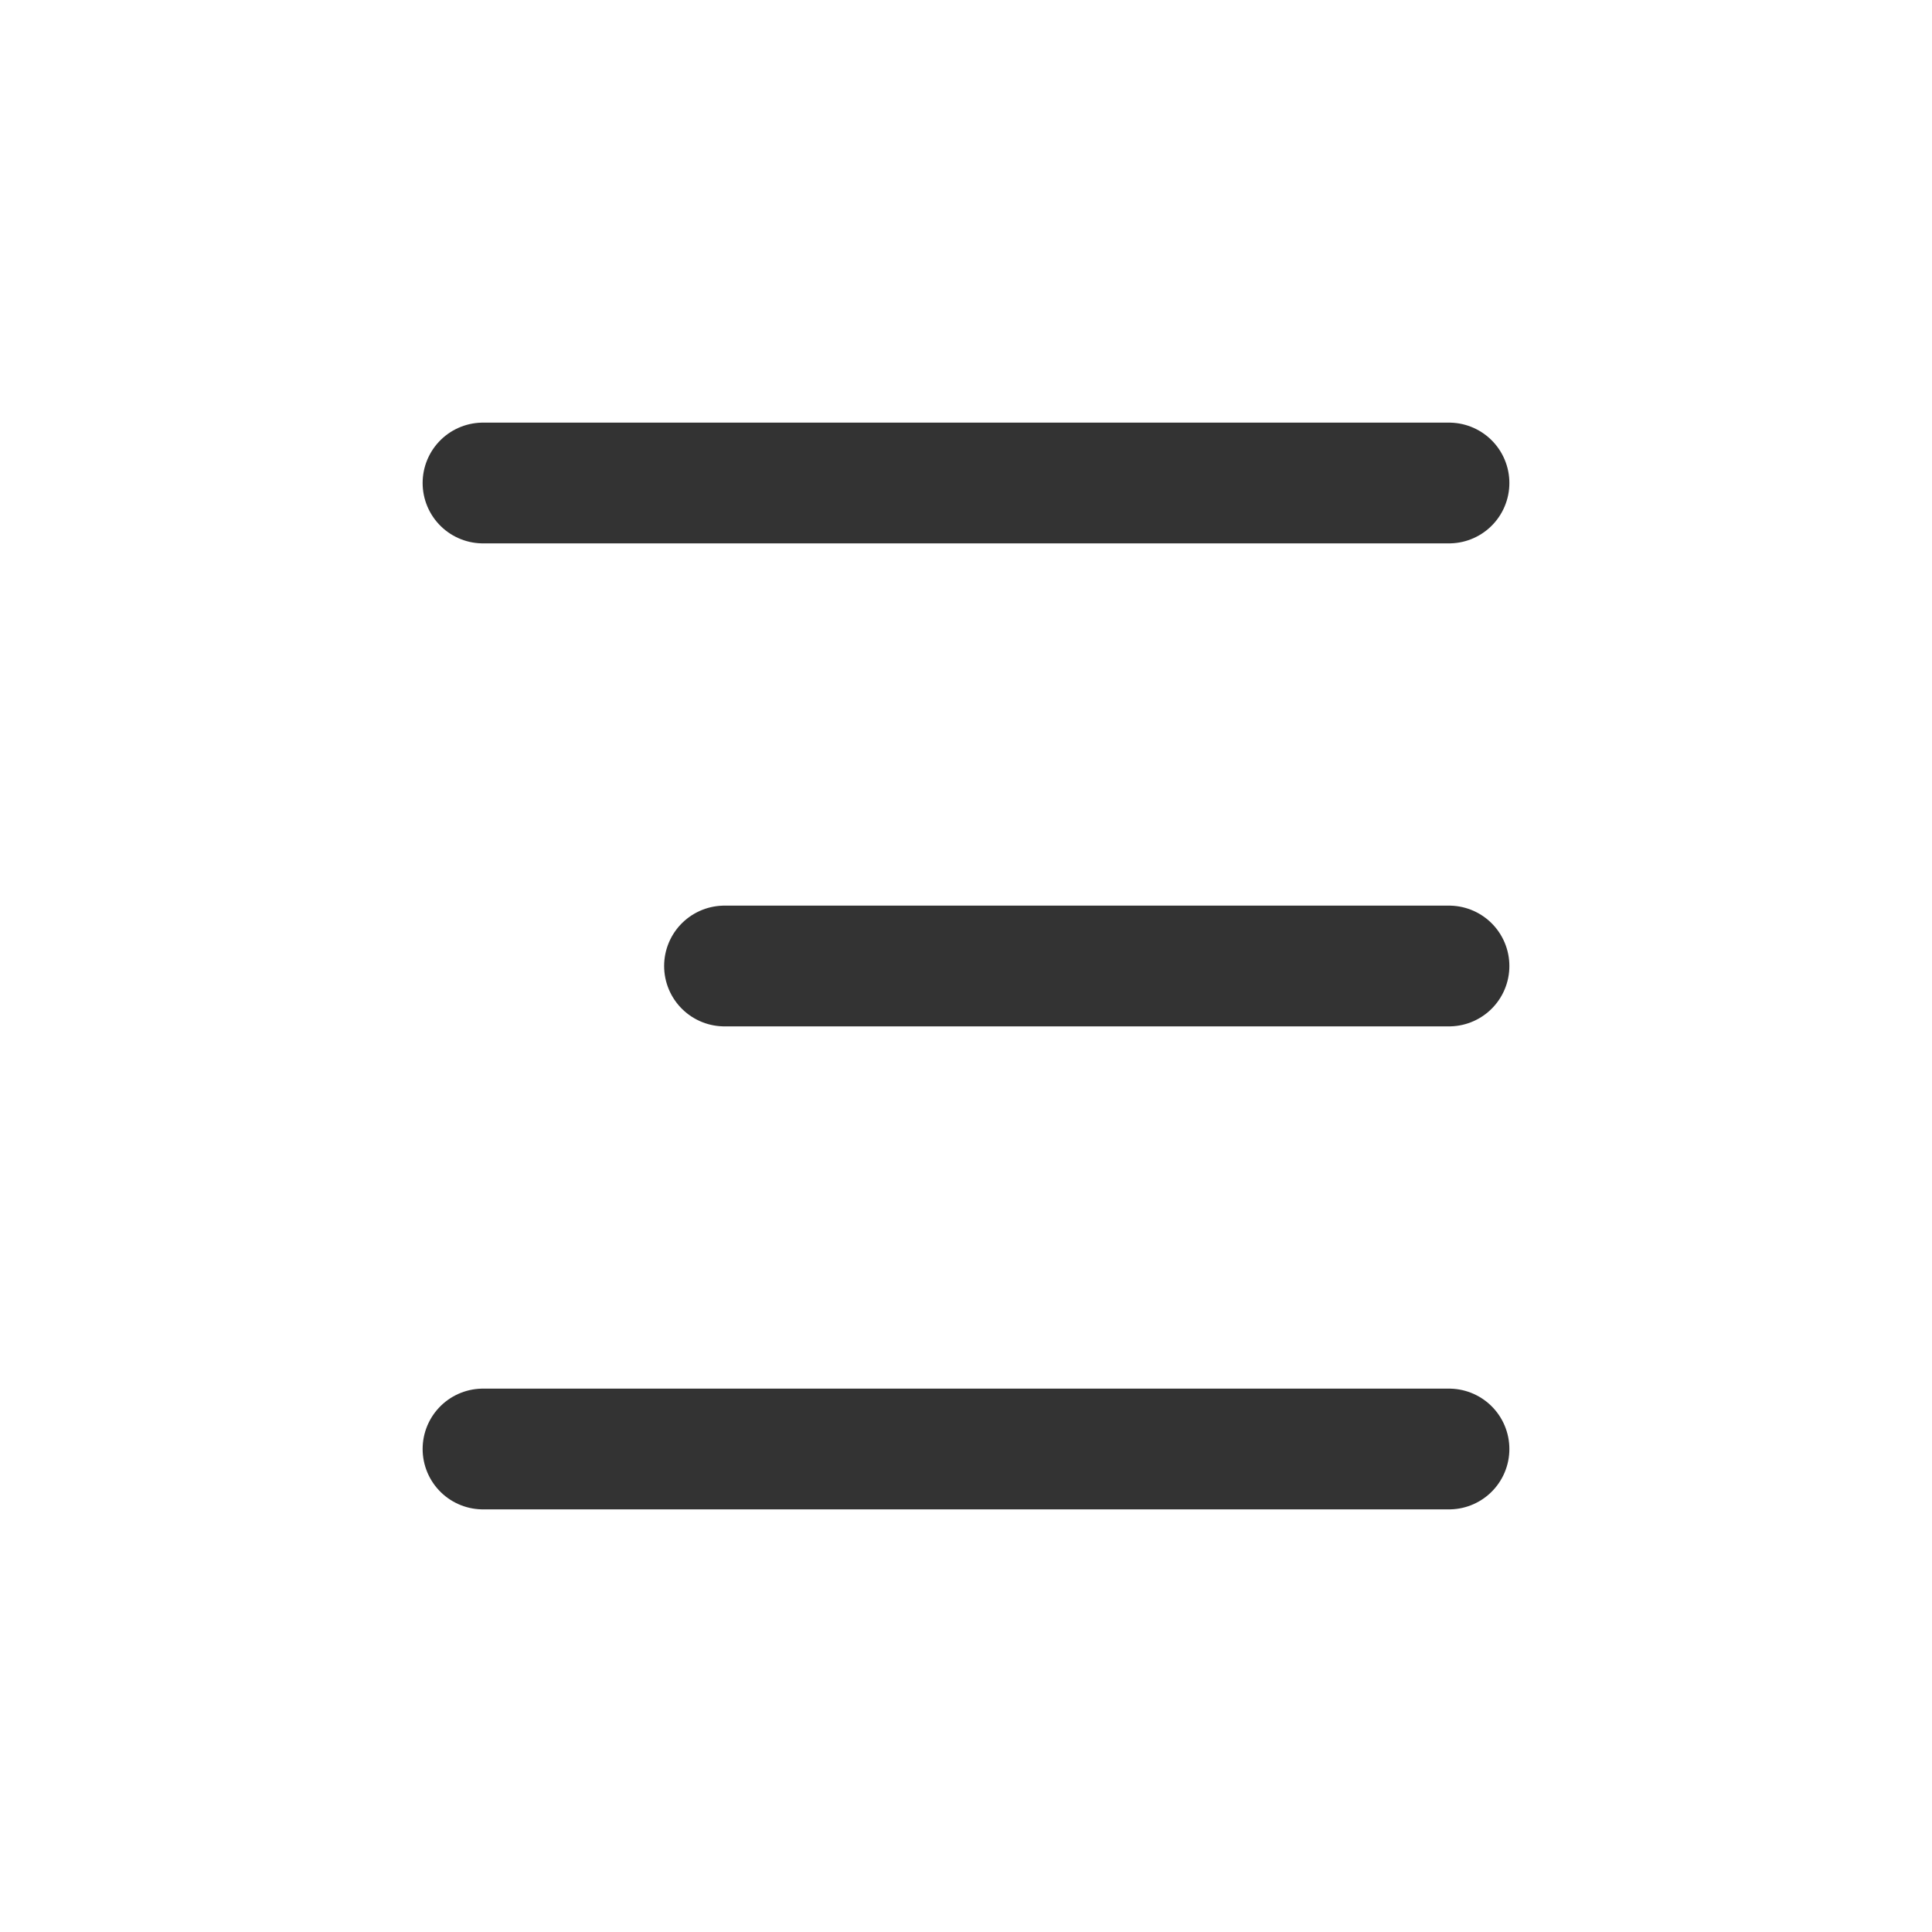
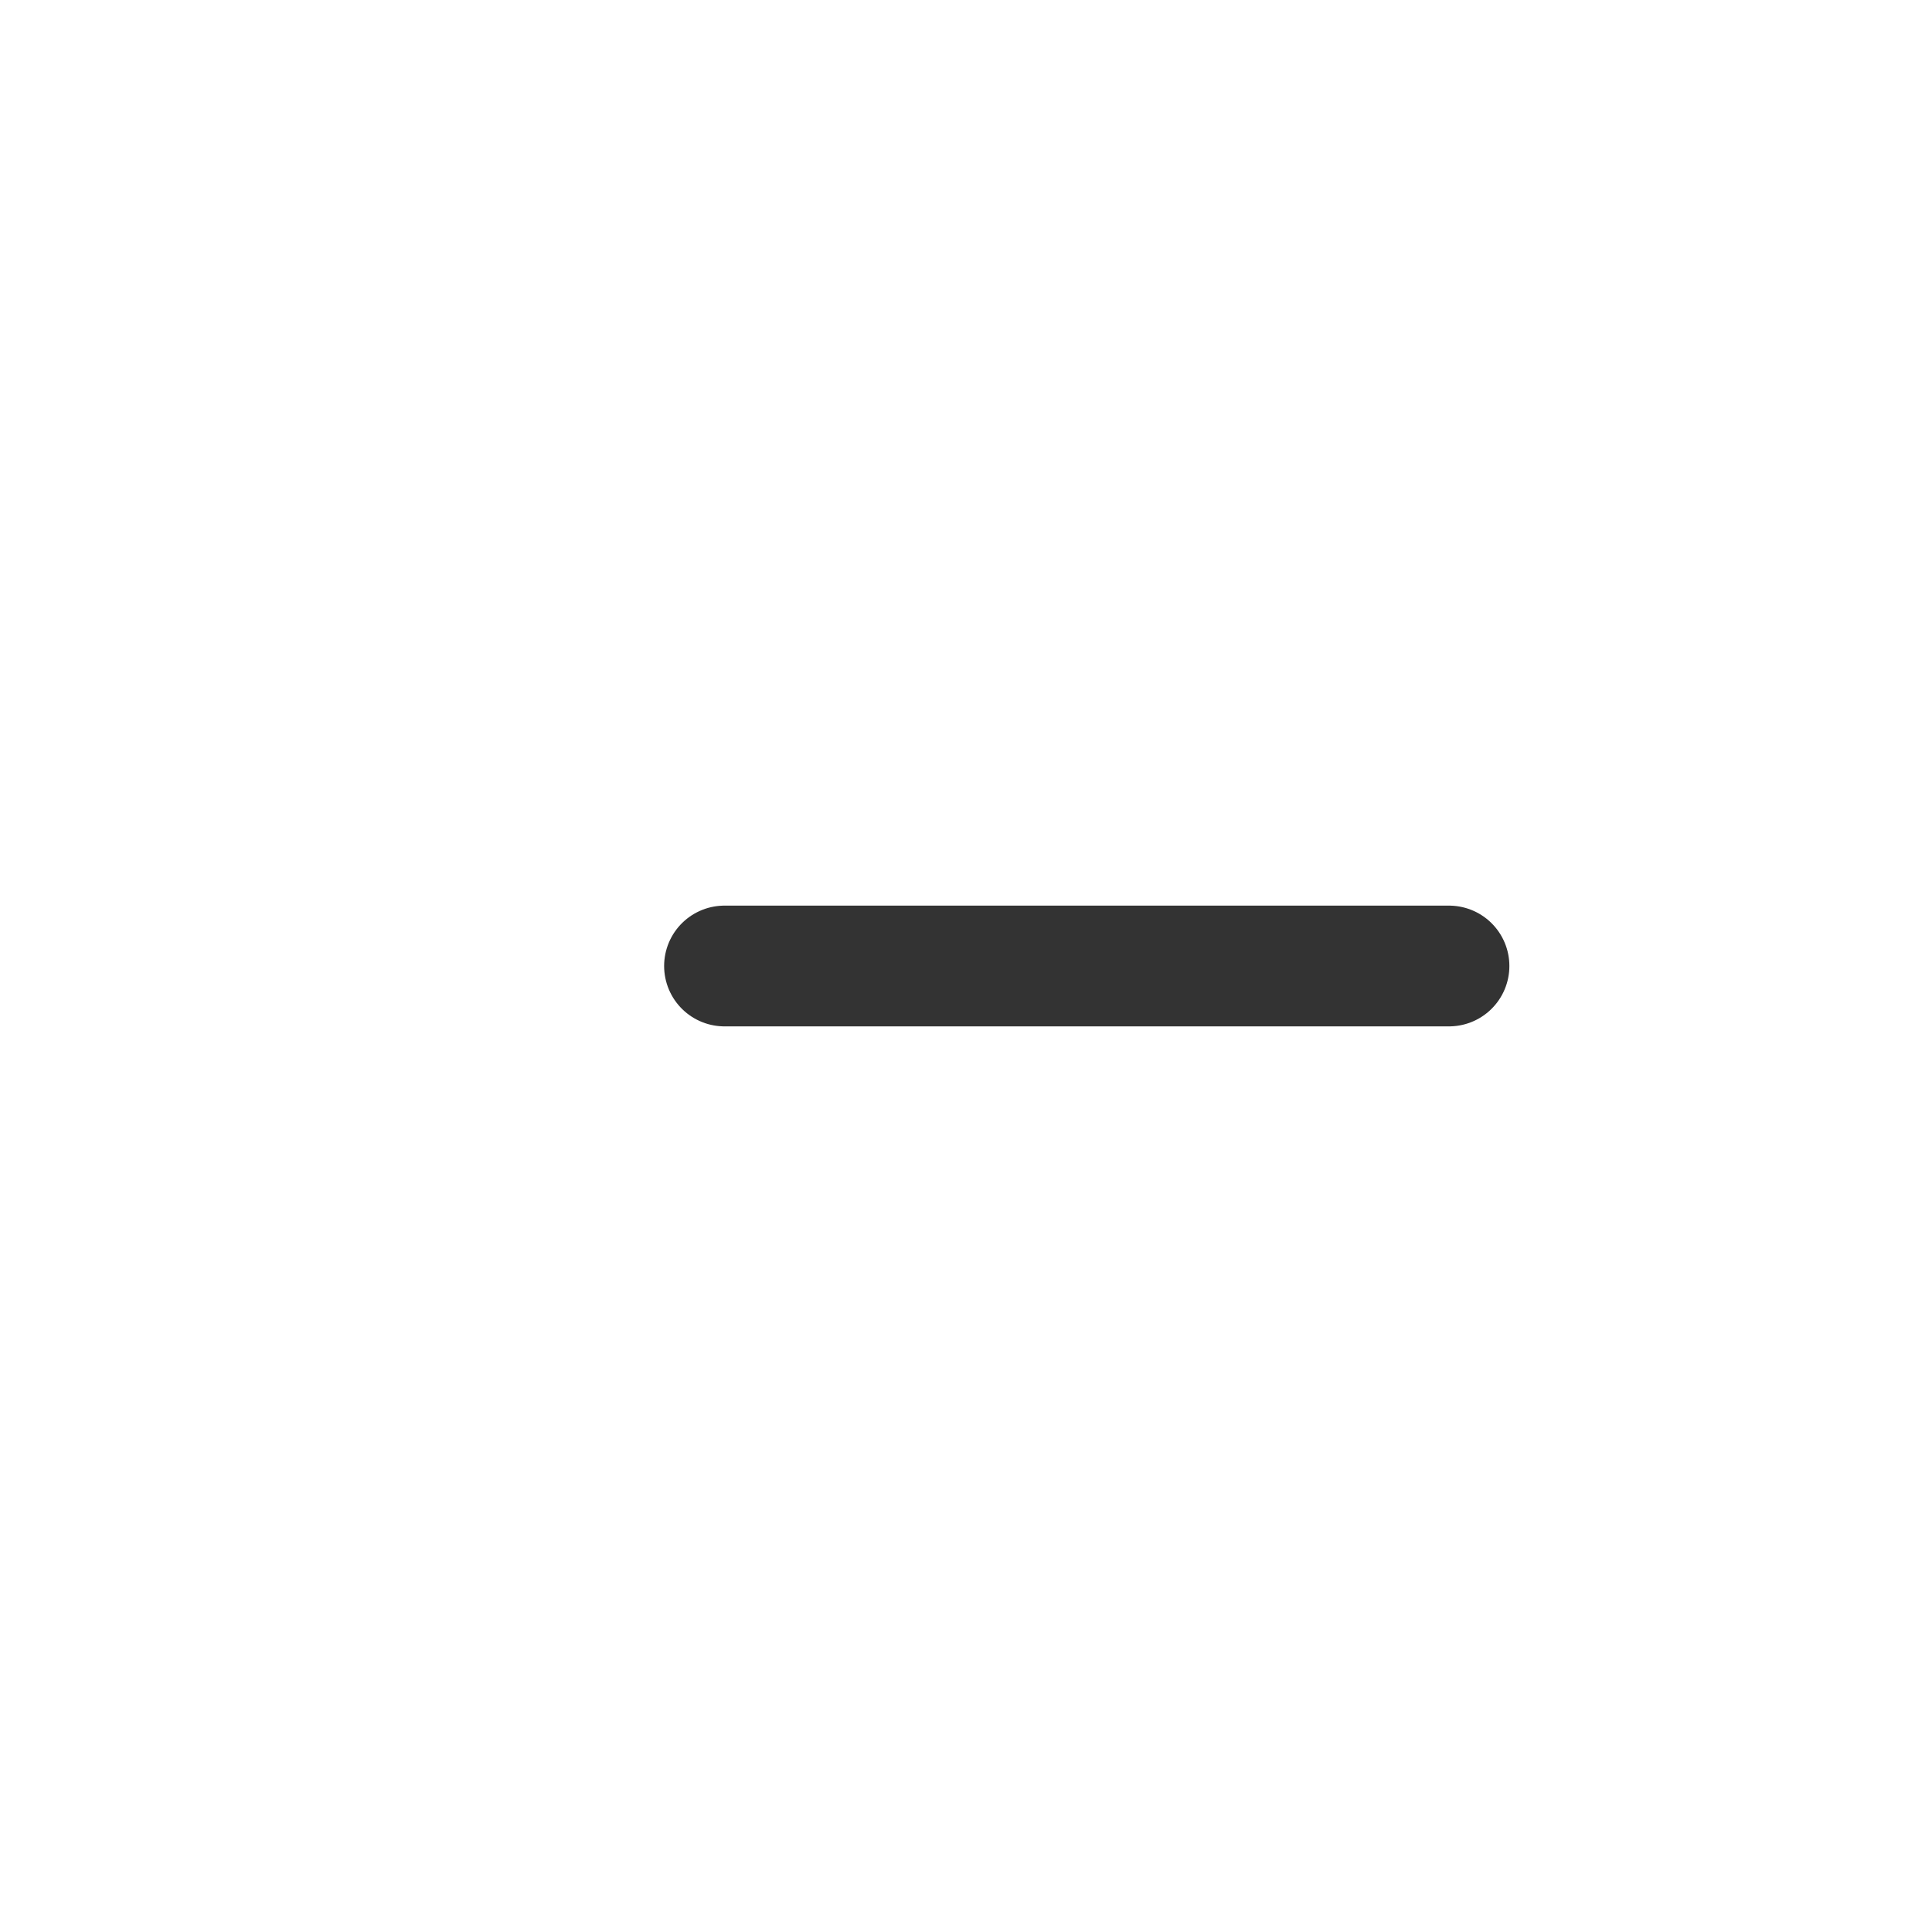
<svg xmlns="http://www.w3.org/2000/svg" width="16" height="16" viewBox="0 0 16 16" fill="none">
-   <path d="M4 4L12 4" stroke="#333333" stroke-linecap="round" stroke-linejoin="round" />
  <path d="M6 8H12" stroke="#333333" stroke-linecap="round" stroke-linejoin="round" />
-   <path d="M4 12L12 12" stroke="#333333" stroke-linecap="round" stroke-linejoin="round" />
</svg>